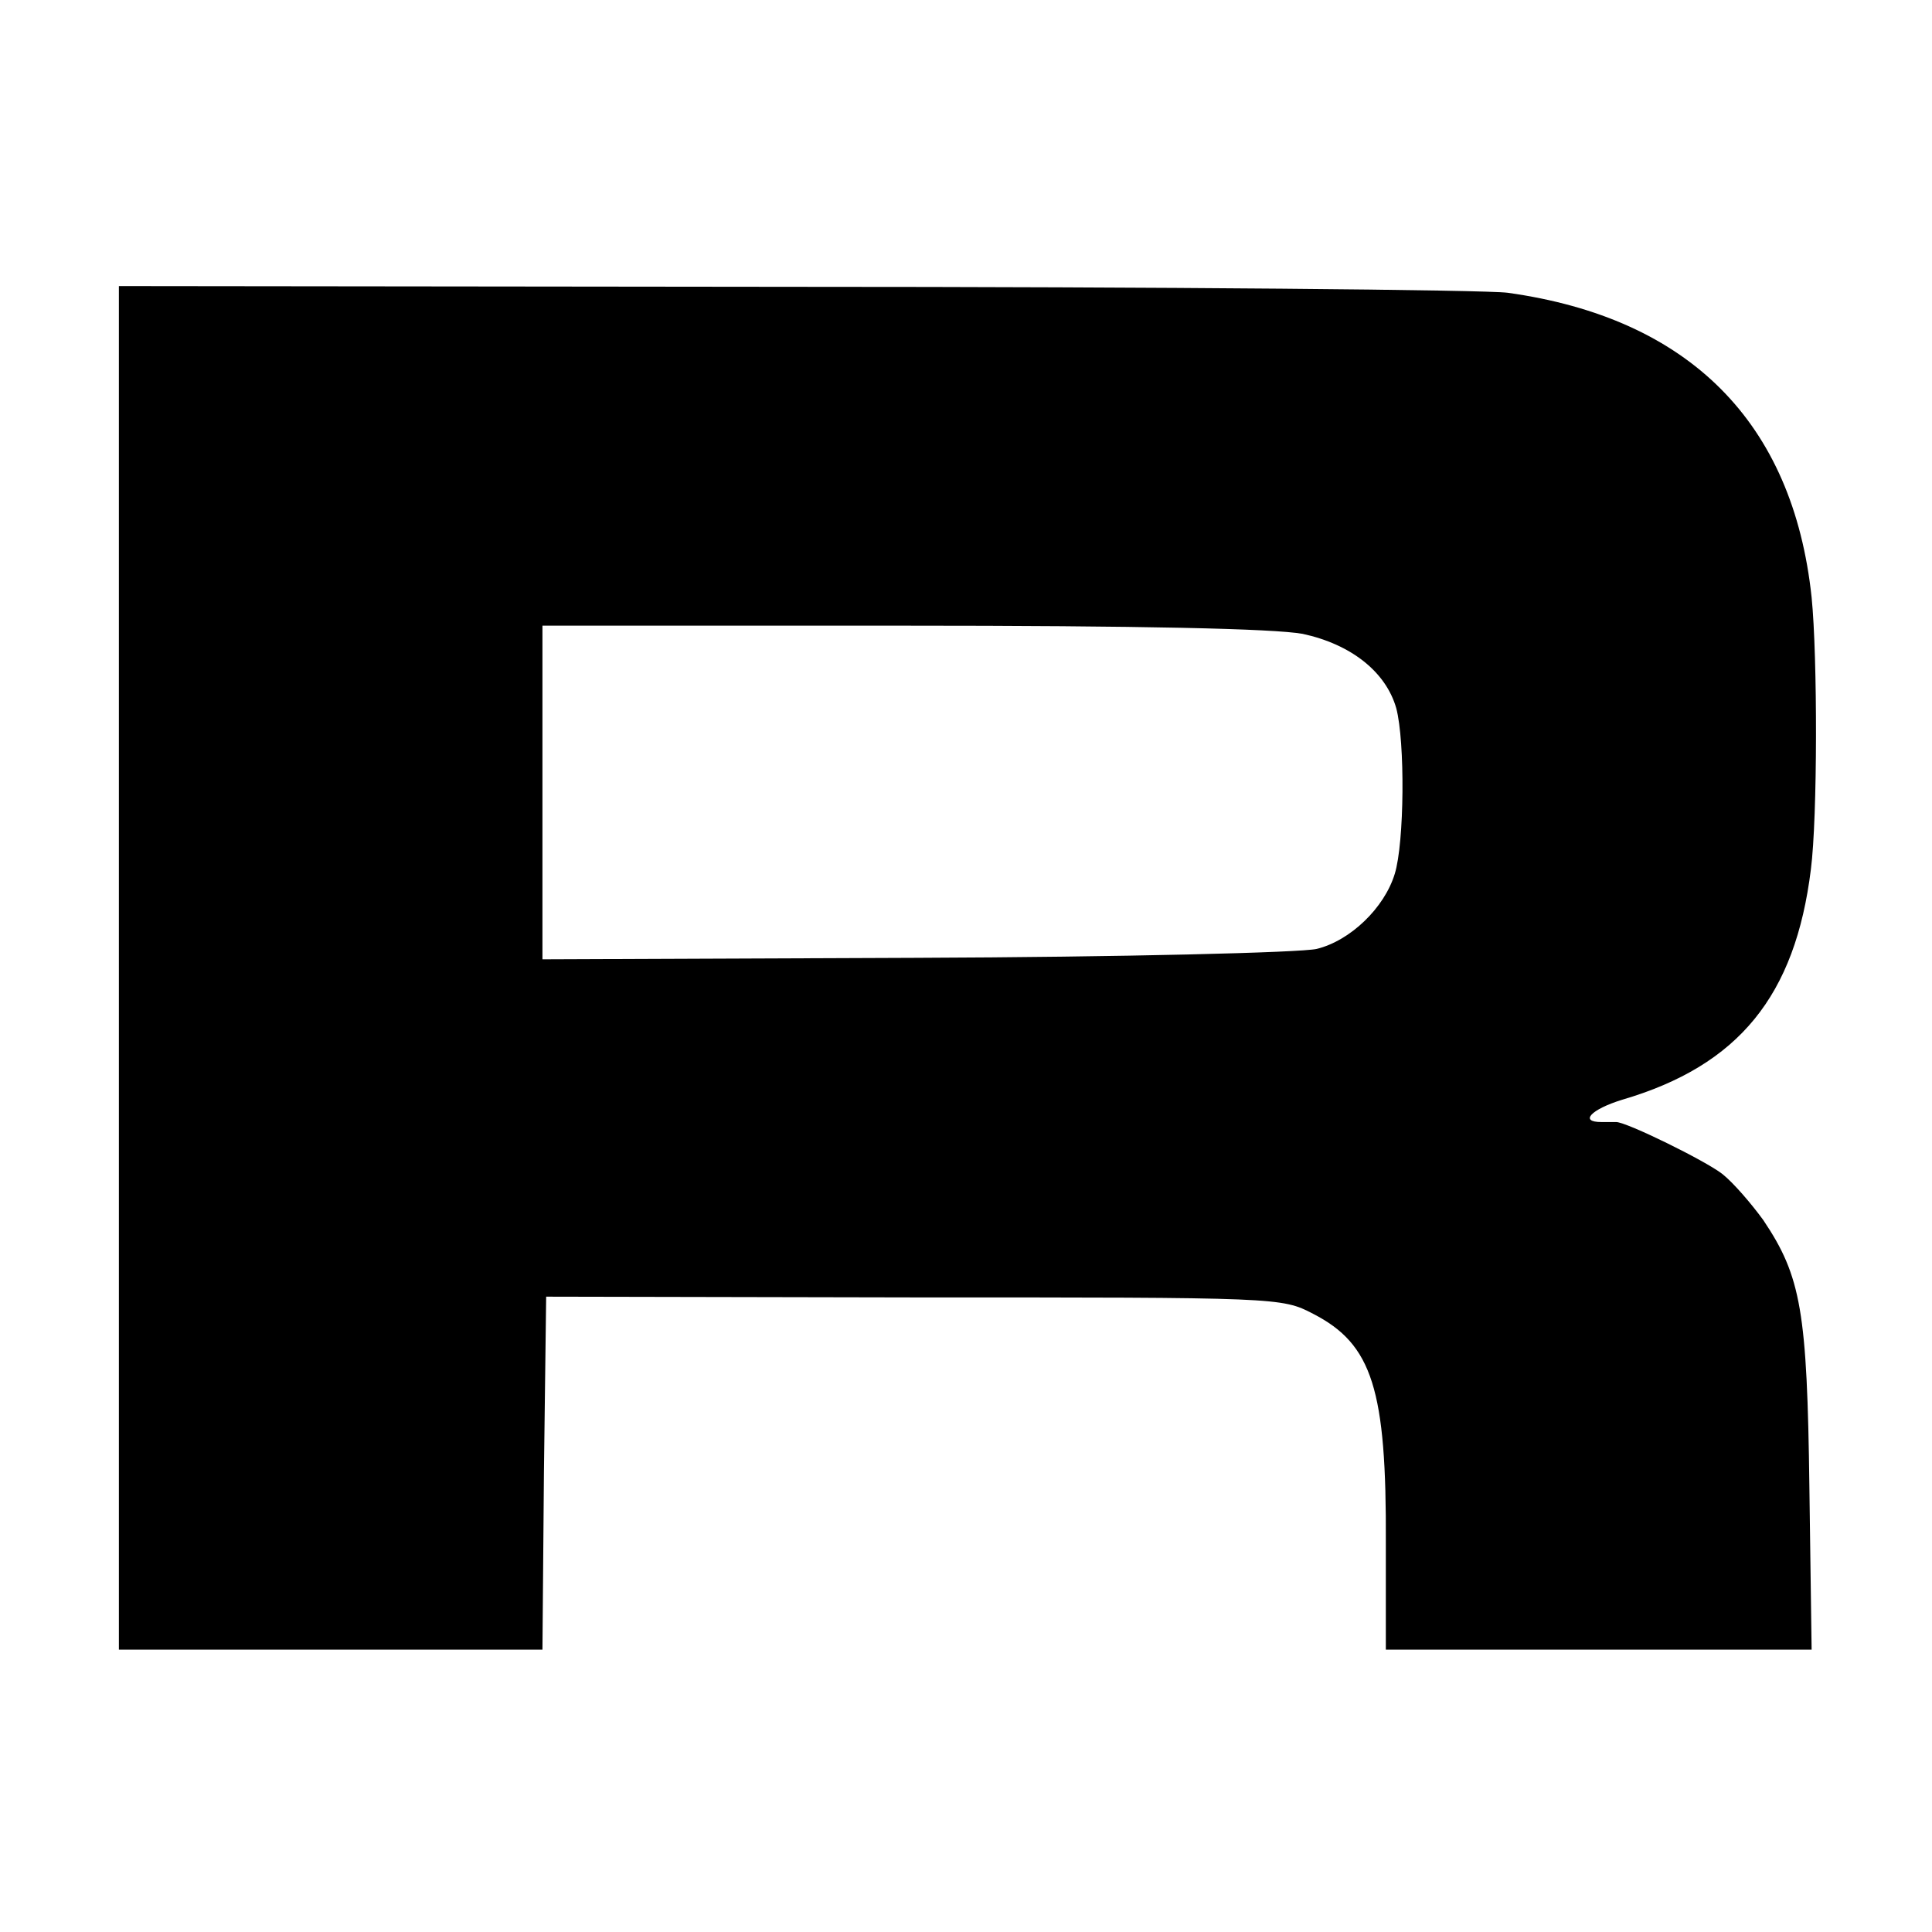
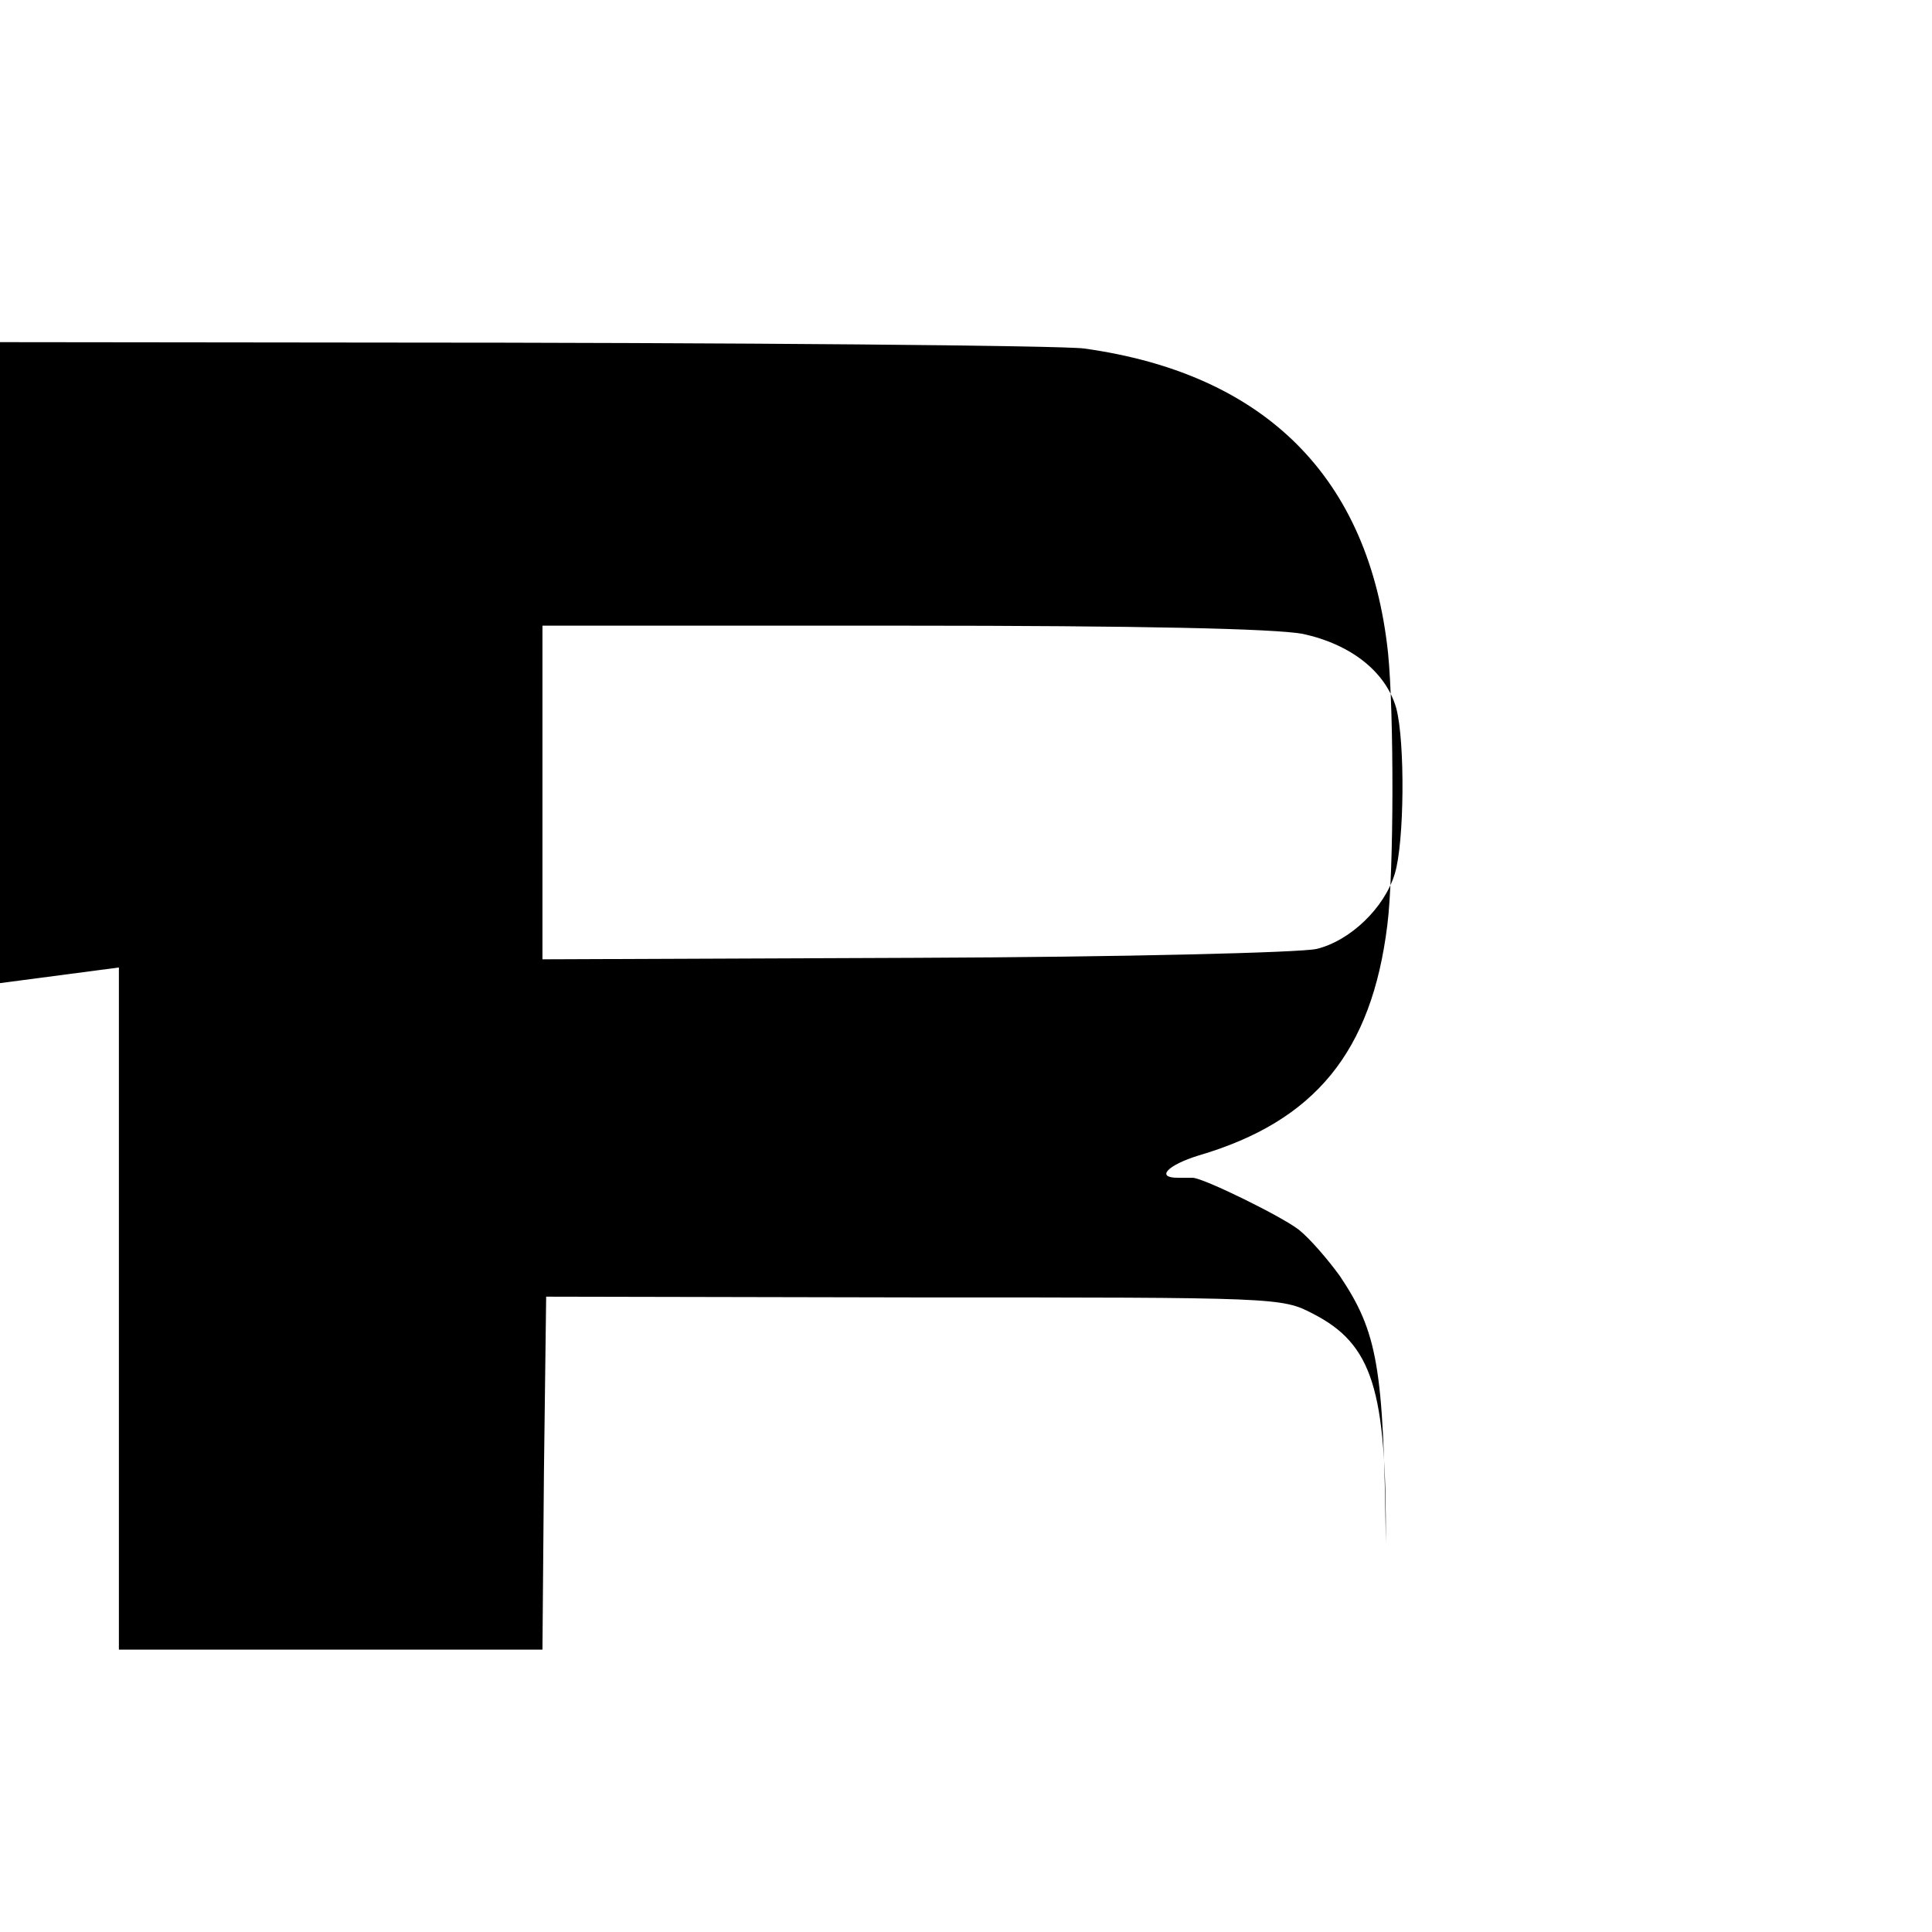
<svg xmlns="http://www.w3.org/2000/svg" version="1.0" width="260pt" height="260pt" viewBox="0 0 260 260" preserveAspectRatio="xMidYMid meet">
  <g transform="translate(0,260) scale(0.1,-0.1)" fill="#000000" stroke="none">
-     <path d="M160 1298 l0 -918 285 0 285 0 2 238 3 237 495 -1 c490 0 495 0 537 -22 80 -41 99 -102 98 -309 l0 -143 287 0 286 0 -3 218 c-3 237 -11 284 -62 360 -16 22 -40 50 -55 62 -23 18 -129 70 -143 70 -3 0 -12 0 -20 0 -30 0 -14 17 28 30 157 46 233 140 254 310 9 70 9 286 1 366 -25 236 -165 376 -409 410 -30 4 -462 8 -962 8 l-907 1 0 -917z m1593 449 c65 -14 112 -51 126 -100 12 -45 11 -181 -2 -223 -14 -46 -60 -90 -105 -101 -21 -5 -263 -11 -539 -12 l-503 -2 0 224 0 225 483 0 c325 0 501 -4 540 -11z" />
+     <path d="M160 1298 l0 -918 285 0 285 0 2 238 3 237 495 -1 c490 0 495 0 537 -22 80 -41 99 -102 98 -309 c-3 237 -11 284 -62 360 -16 22 -40 50 -55 62 -23 18 -129 70 -143 70 -3 0 -12 0 -20 0 -30 0 -14 17 28 30 157 46 233 140 254 310 9 70 9 286 1 366 -25 236 -165 376 -409 410 -30 4 -462 8 -962 8 l-907 1 0 -917z m1593 449 c65 -14 112 -51 126 -100 12 -45 11 -181 -2 -223 -14 -46 -60 -90 -105 -101 -21 -5 -263 -11 -539 -12 l-503 -2 0 224 0 225 483 0 c325 0 501 -4 540 -11z" />
  </g>
</svg>